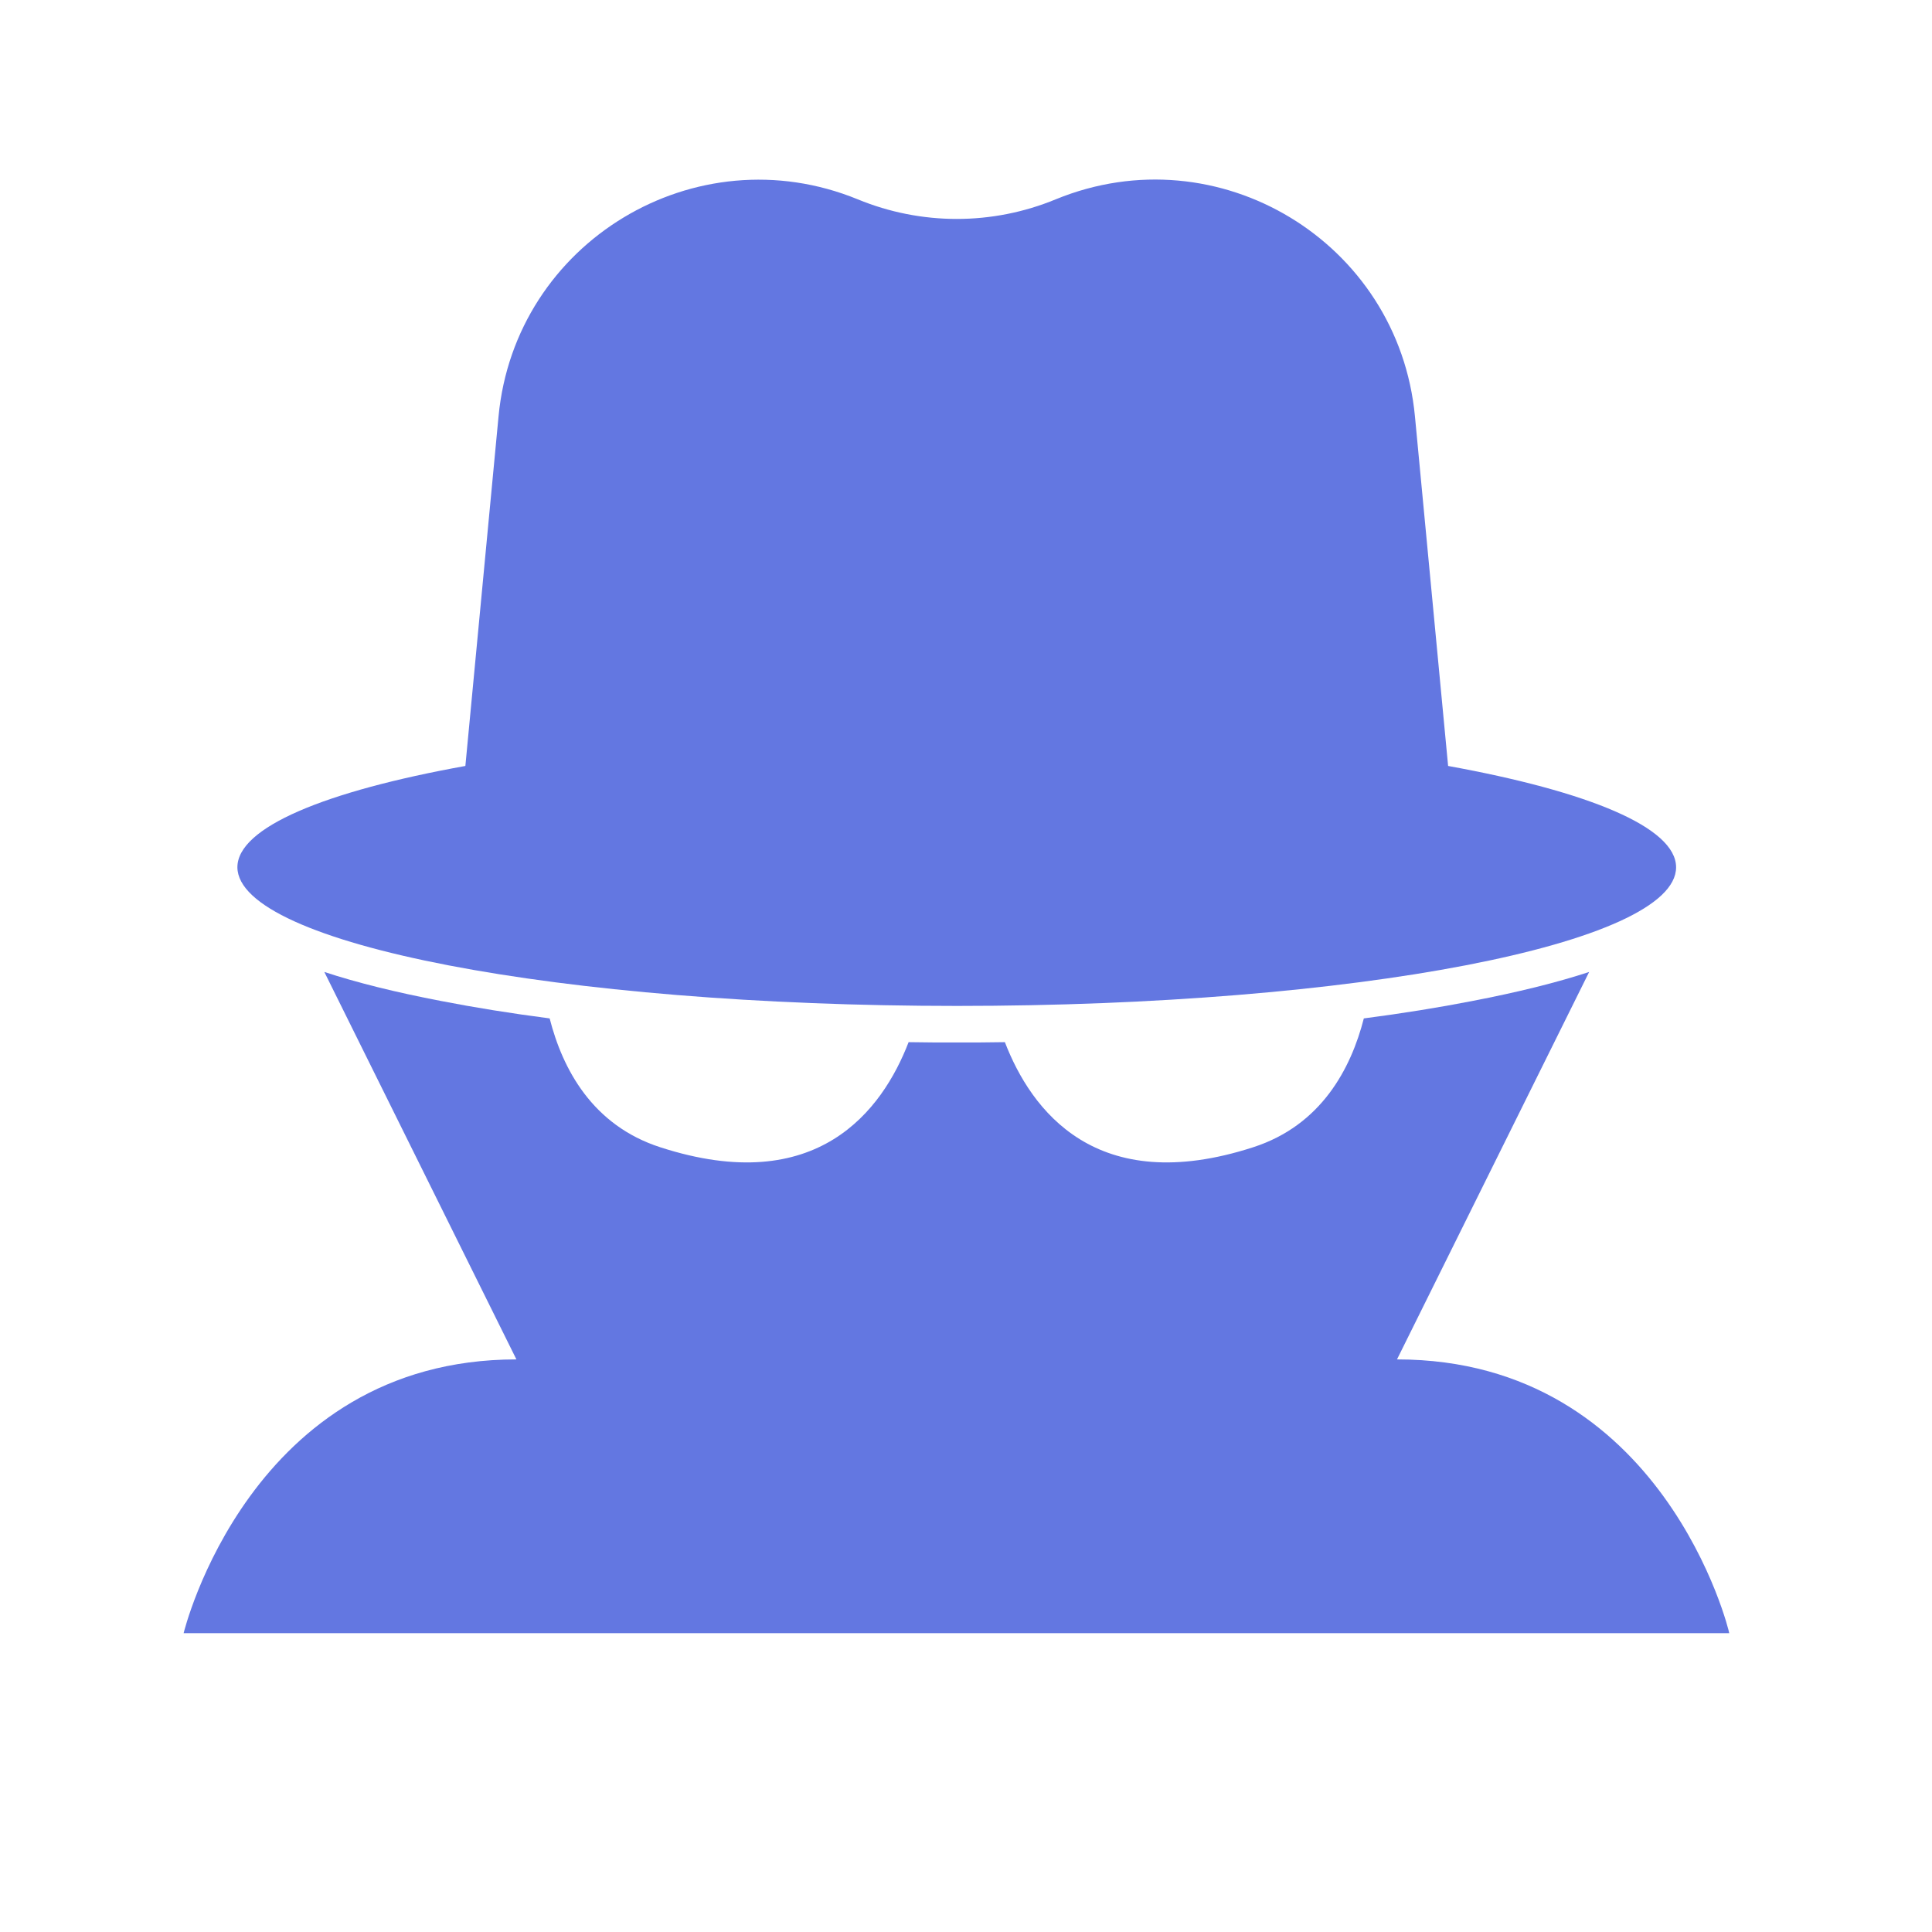
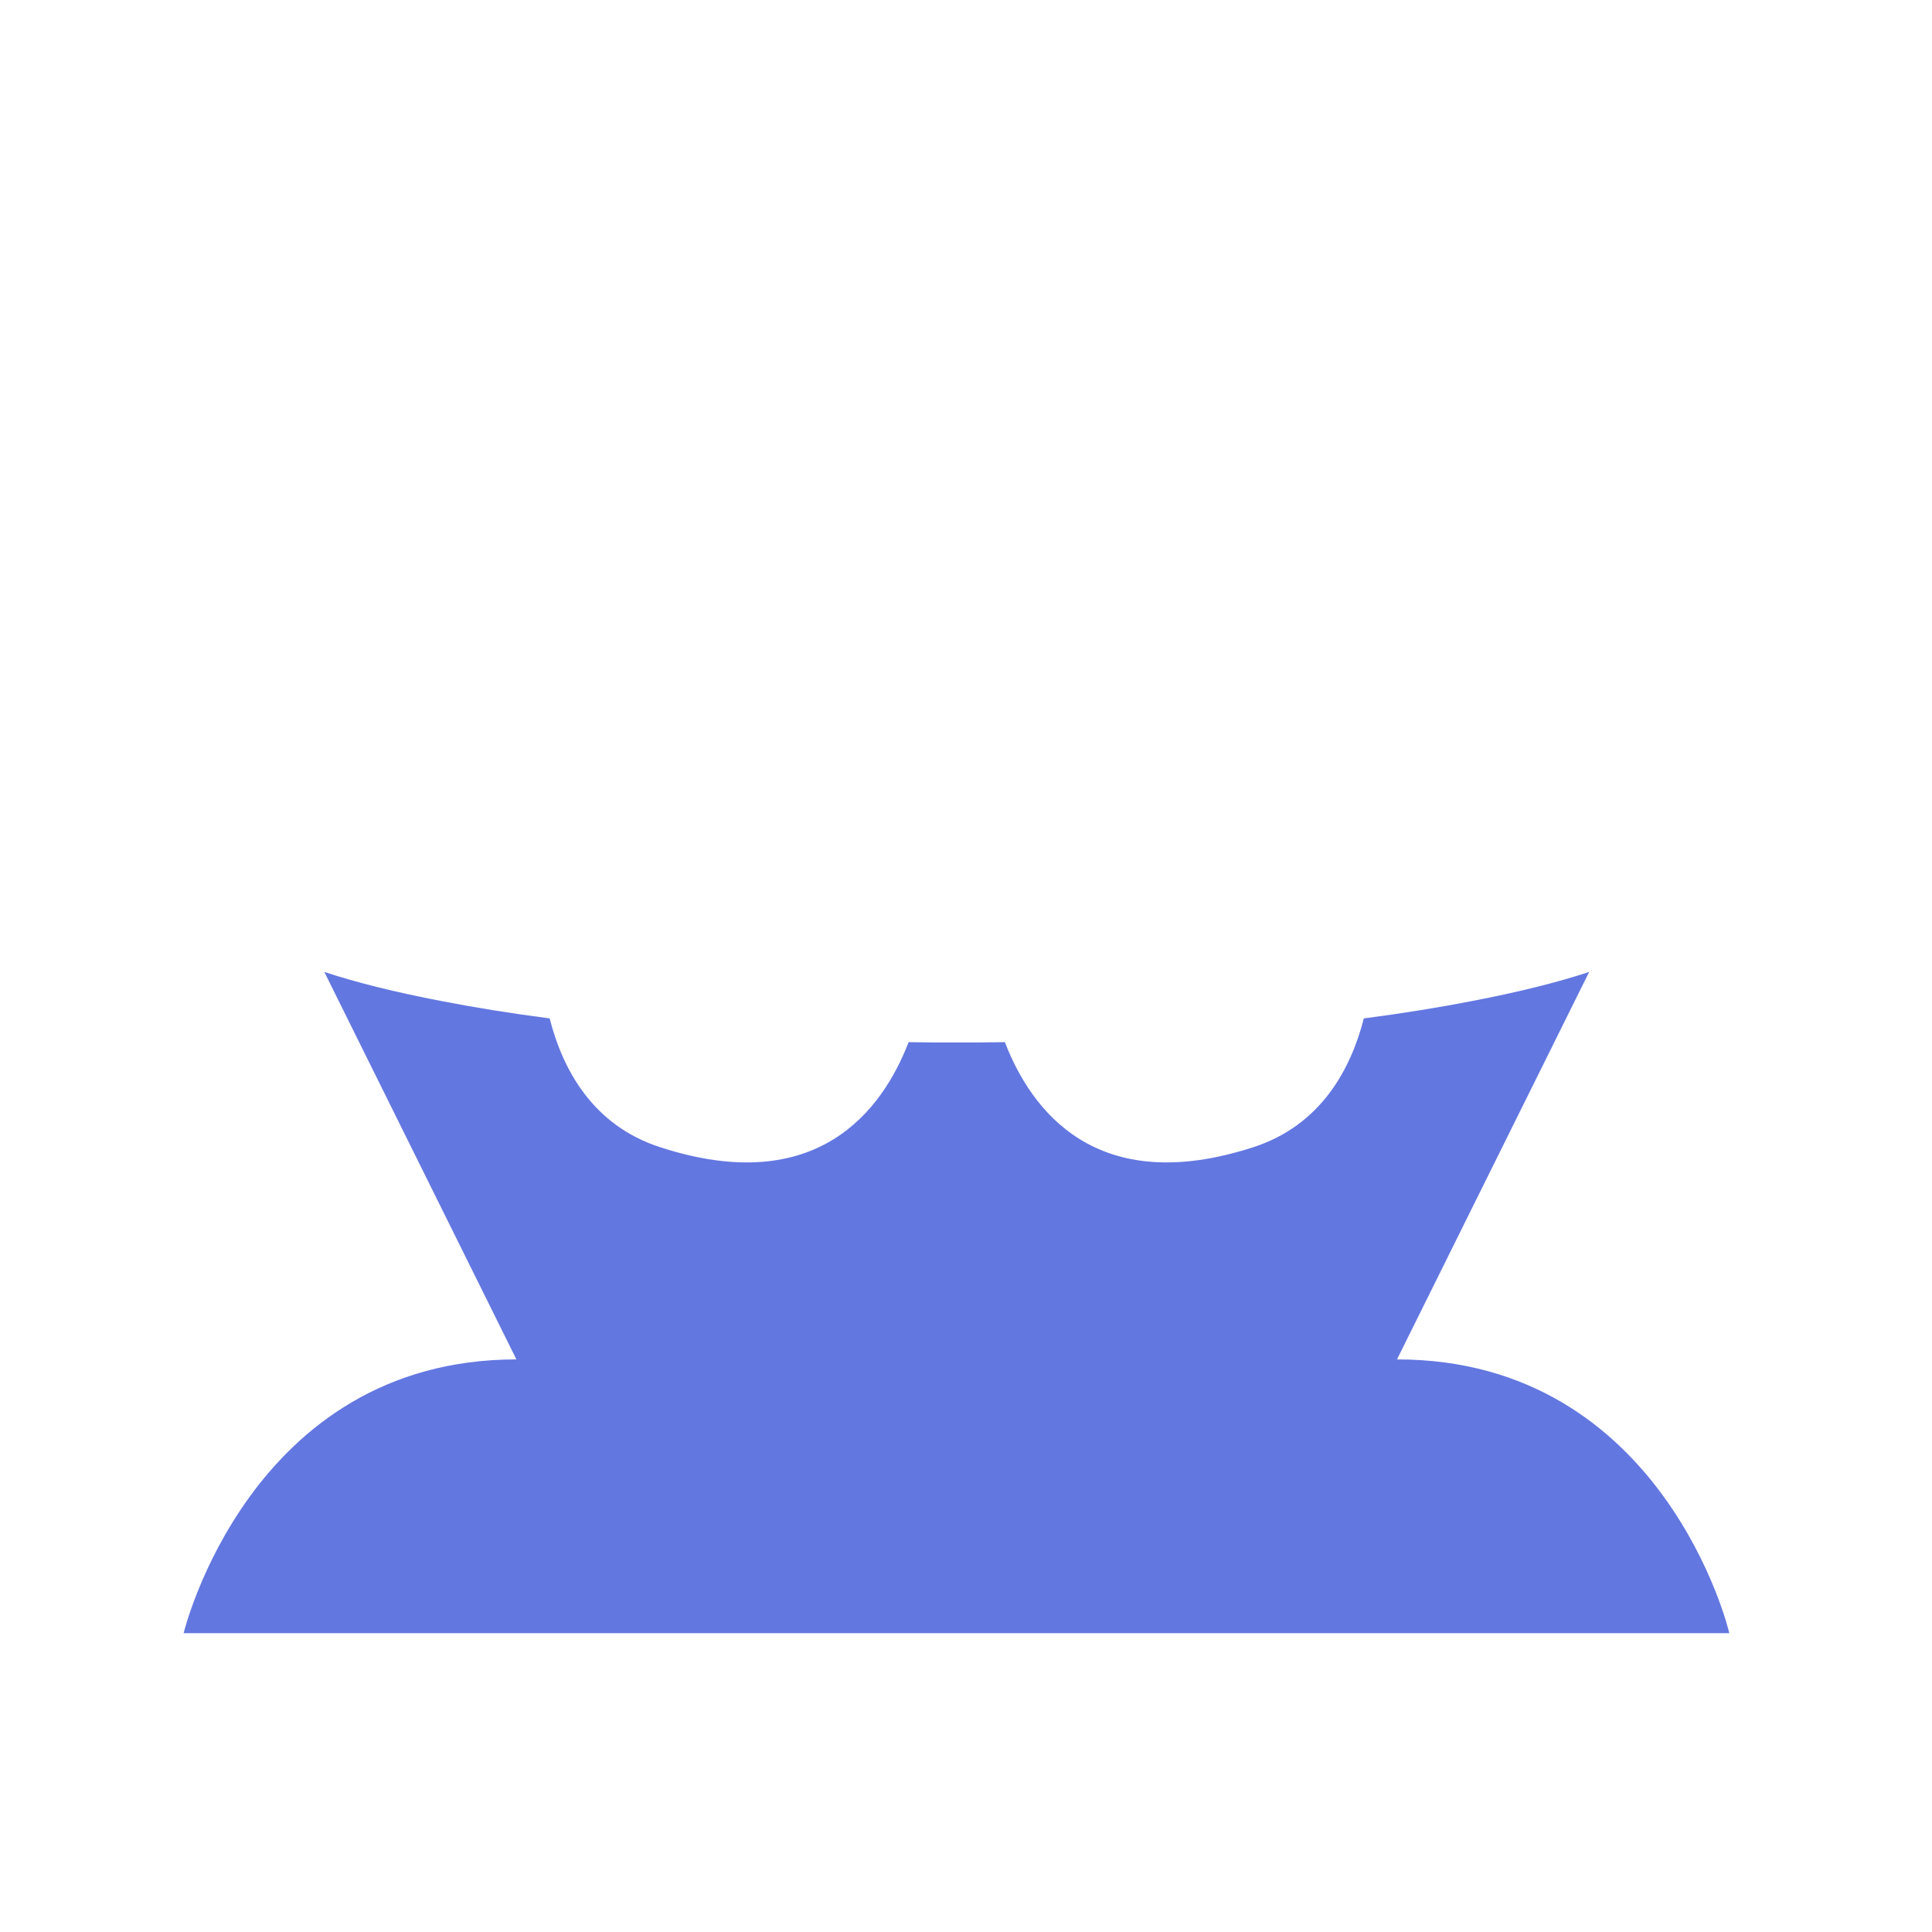
<svg xmlns="http://www.w3.org/2000/svg" width="24" height="24" viewBox="0 0 24 24" fill="none">
-   <path d="M11.889 12.496C16.822 12.496 20.821 11.726 20.821 10.774C20.821 10.277 19.734 9.832 17.989 9.515L17.577 5.173C17.373 3.005 15.133 1.648 13.115 2.476C12.327 2.801 11.444 2.801 10.655 2.476C8.641 1.652 6.397 3.005 6.193 5.173L5.781 9.515C4.04 9.829 2.949 10.277 2.949 10.774C2.957 11.726 6.956 12.496 11.889 12.496Z" fill="#6377E1" />
  <path d="M17.354 16.887L19.741 12.074C19.339 12.206 18.854 12.326 18.288 12.435C17.872 12.516 17.42 12.589 16.942 12.651C16.782 13.275 16.413 13.979 15.566 14.252C13.614 14.884 12.808 13.789 12.483 12.946C12.286 12.95 12.086 12.95 11.885 12.95C11.684 12.95 11.483 12.95 11.287 12.946C10.962 13.789 10.155 14.884 8.203 14.252C7.357 13.979 6.988 13.278 6.828 12.651C6.35 12.589 5.897 12.516 5.481 12.435C4.912 12.326 4.43 12.206 4.029 12.074L6.415 16.887C3.102 16.887 2.281 20.288 2.281 20.288H11.881H21.481C21.488 20.288 20.671 16.887 17.354 16.887Z" fill="#6377E1" />
</svg>